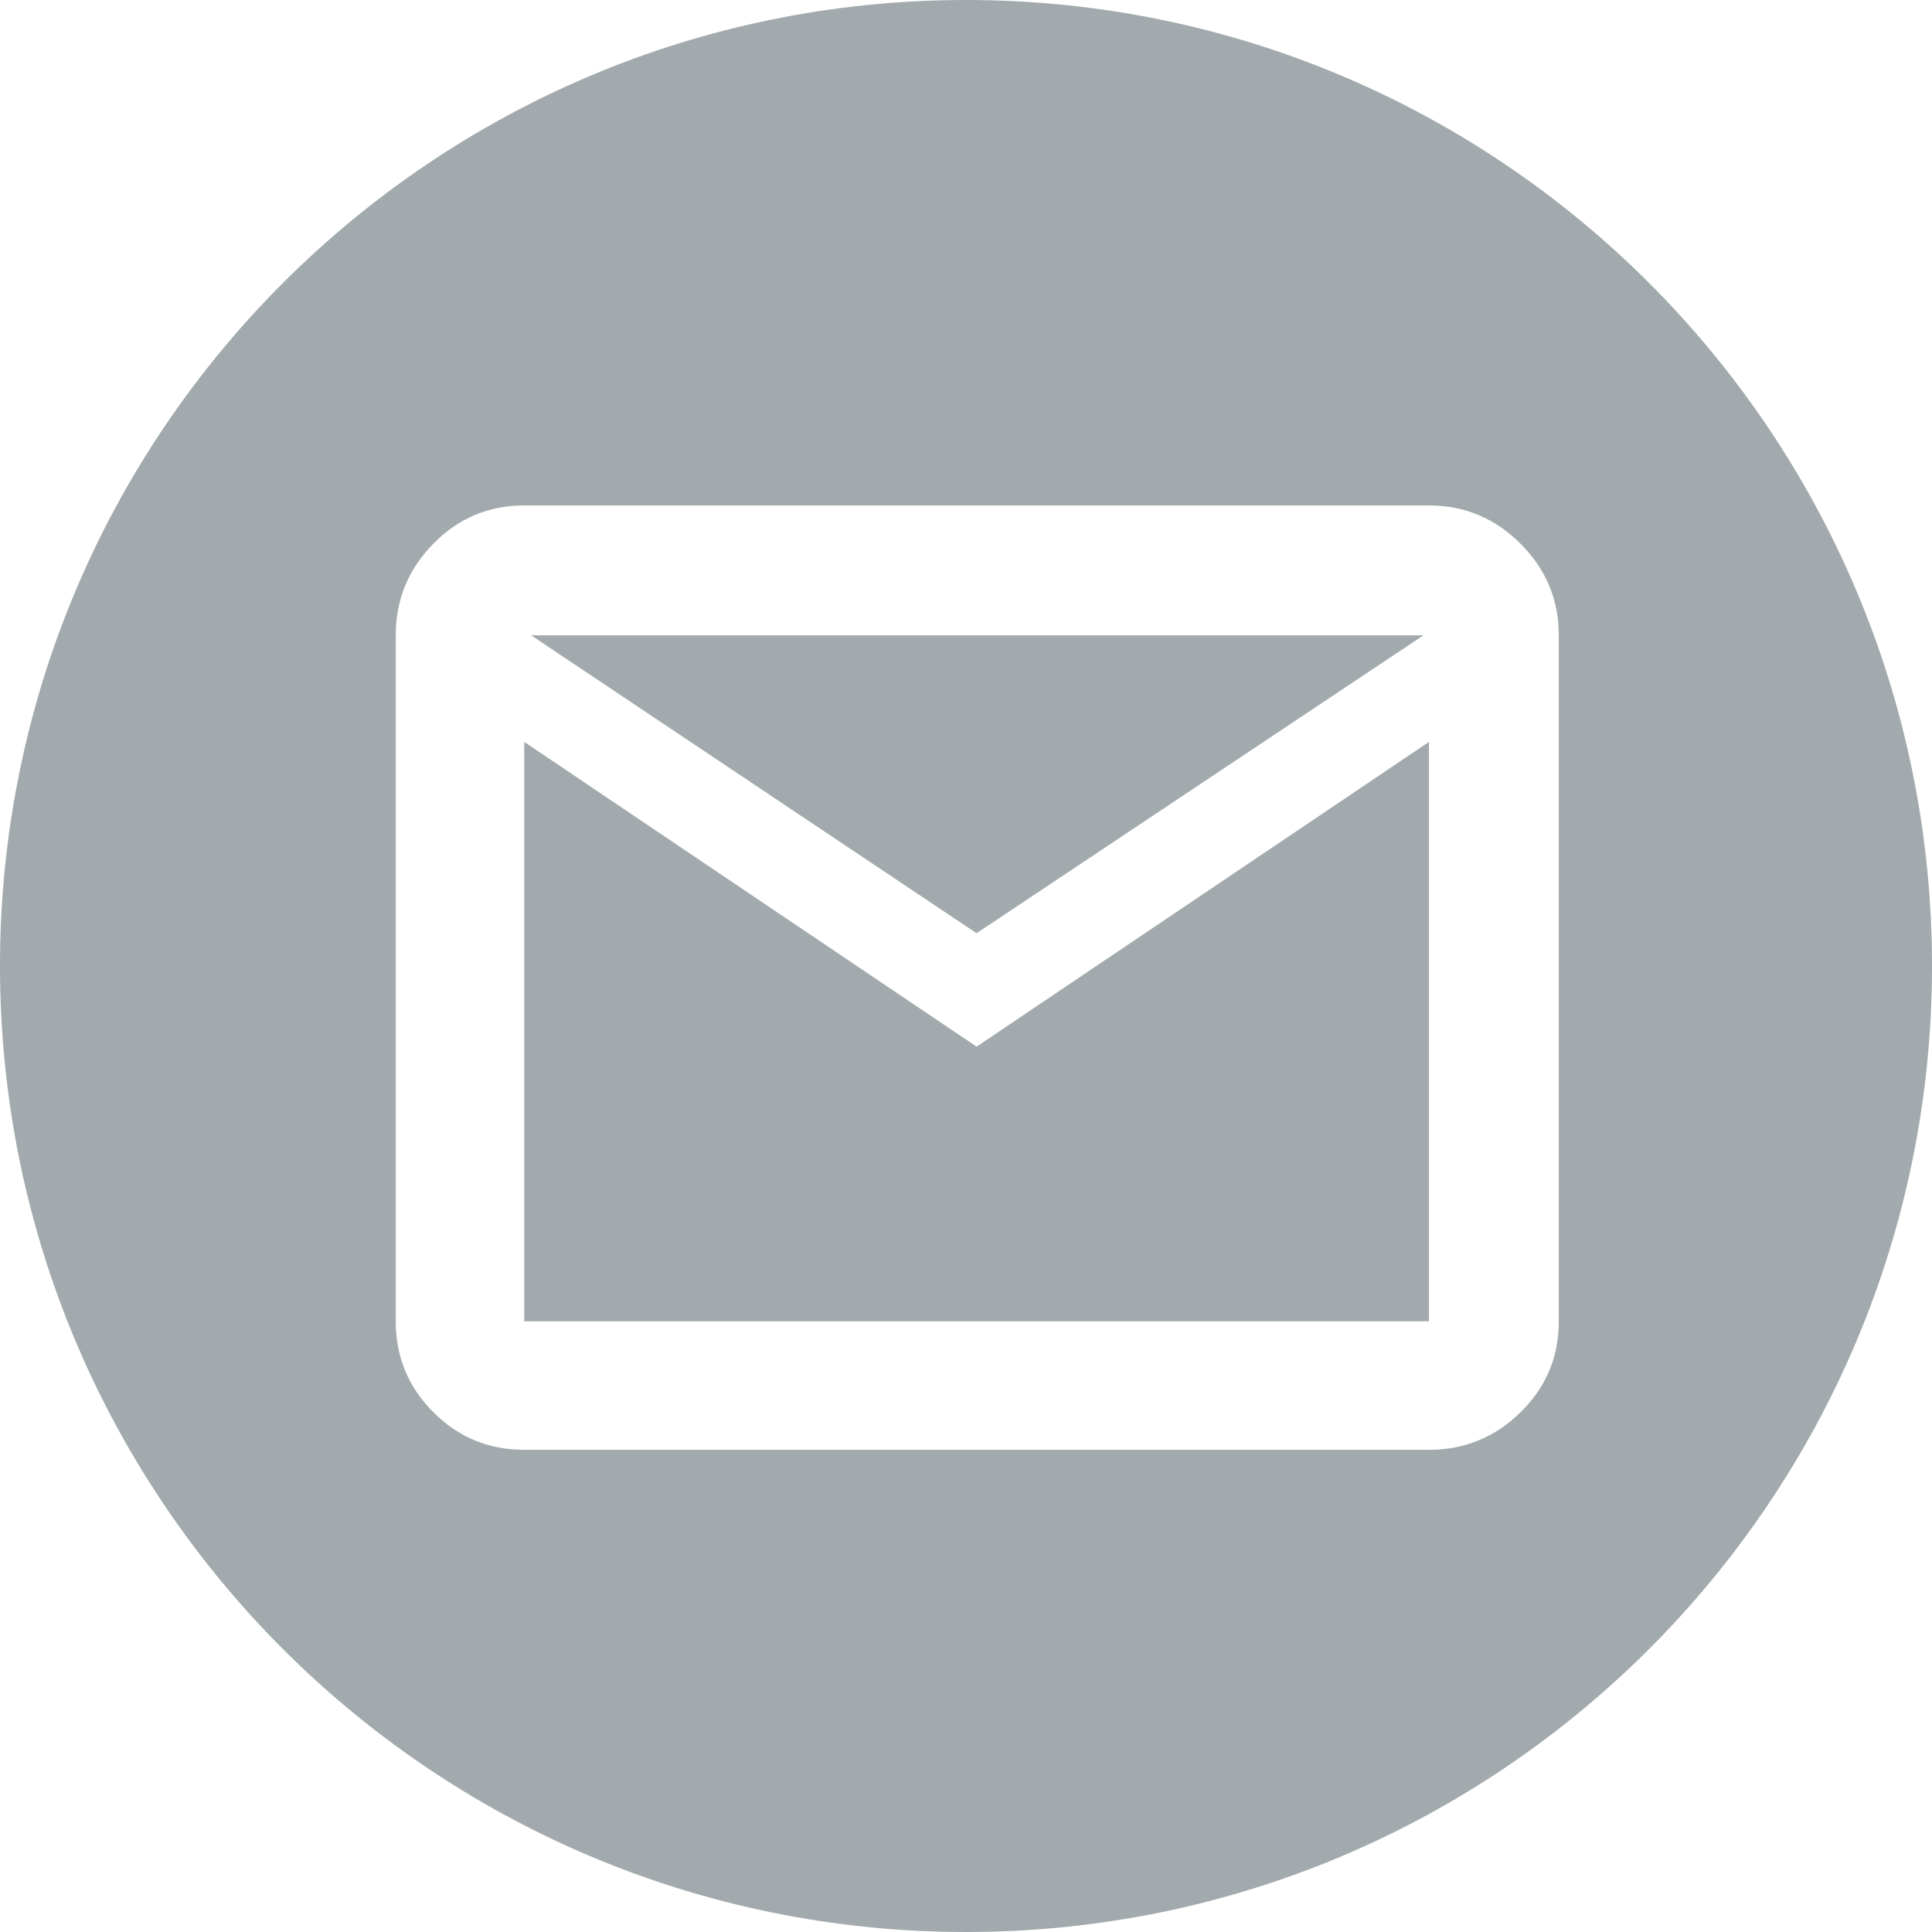
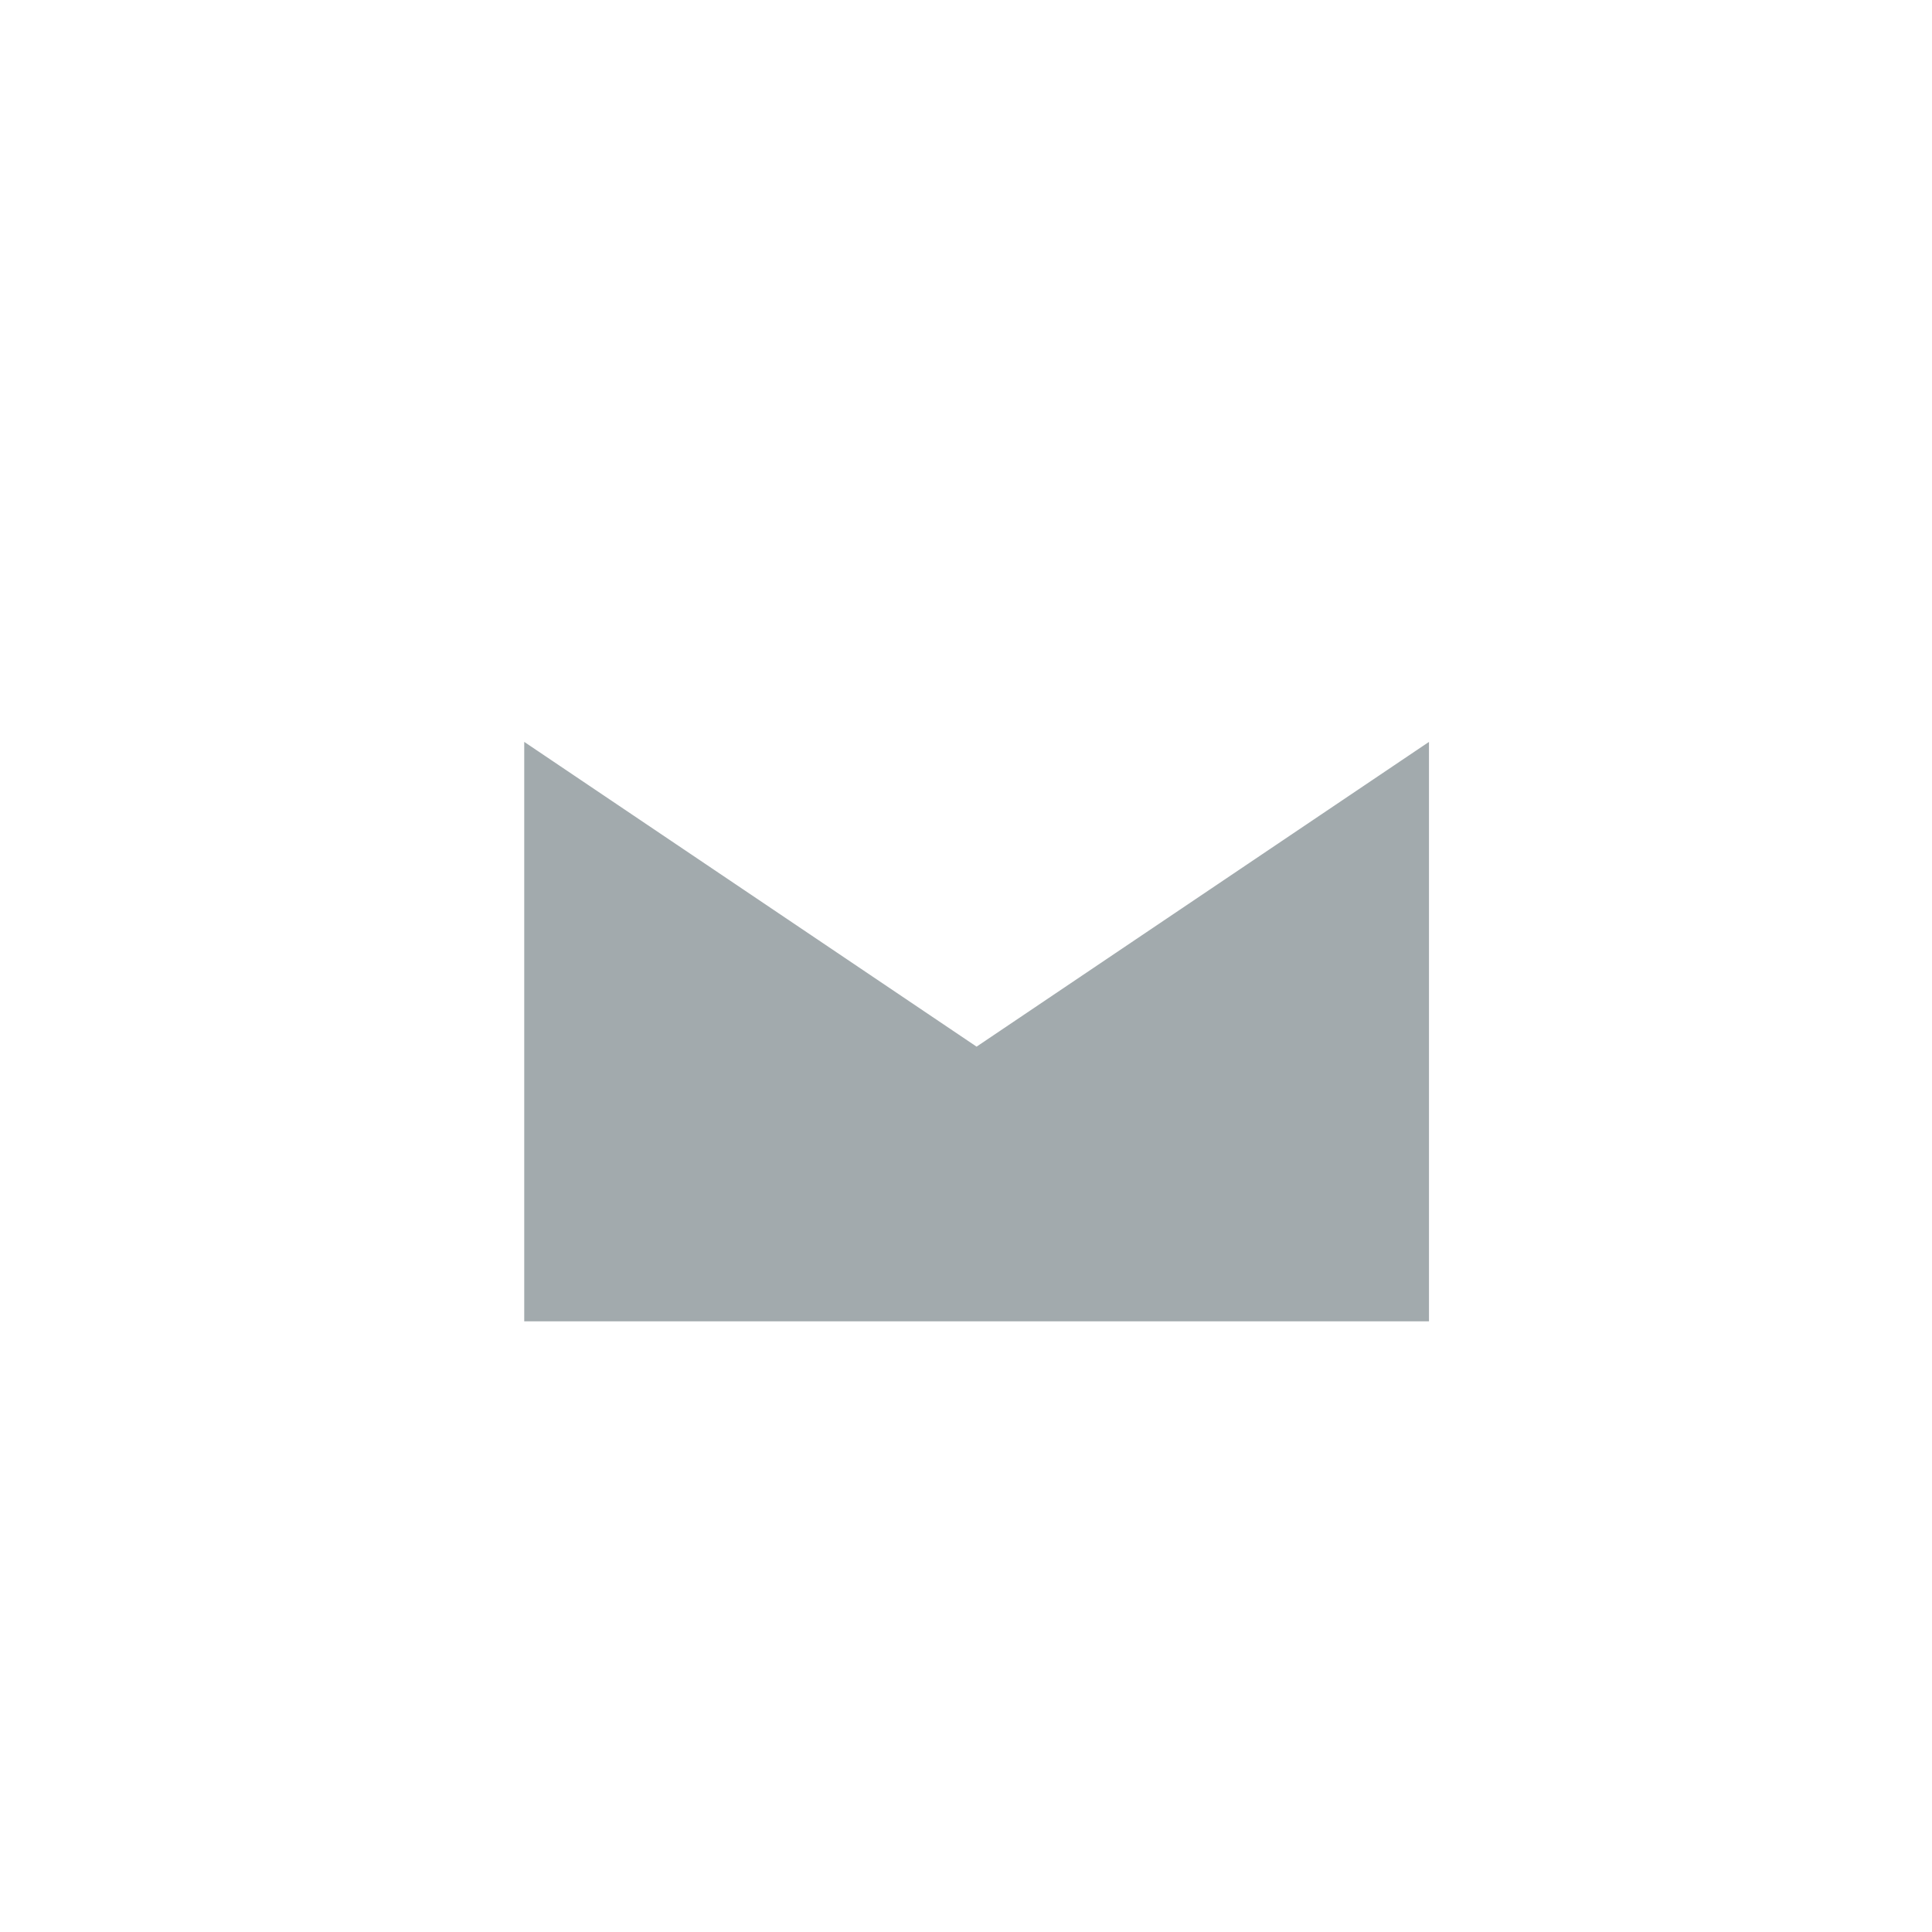
<svg xmlns="http://www.w3.org/2000/svg" id="Layer_2" viewBox="0 0 500 500">
  <defs>
    <style>.cls-1{fill:#a2aaad;}</style>
  </defs>
  <g id="icon-mail">
    <g>
      <polygon class="cls-1" points="135.67 192 135.67 341.96 135.67 341.96 369.82 341.96 369.82 192 252.74 270.87 135.67 192" />
-       <path class="cls-1" d="M250,0C111.93,0,0,111.93,0,250s111.93,250,250,250,250-111.93,250-250S388.07,0,250,0Zm153.42,341.96c0,9.2-3.3,17.04-9.9,23.52-6.6,6.48-14.5,9.73-23.7,9.73H135.67c-9.2,0-17.04-3.24-23.52-9.73-6.48-6.48-9.73-14.32-9.73-23.52V164.41c0-9.2,3.24-17.09,9.73-23.7s14.32-9.9,23.52-9.9h234.14c9.2,0,17.09,3.3,23.7,9.9,6.6,6.6,9.9,14.5,9.9,23.7v177.55Z" />
-       <polygon class="cls-1" points="368.4 164.41 137.44 164.41 252.74 241.52 368.4 164.41" />
    </g>
  </g>
</svg>